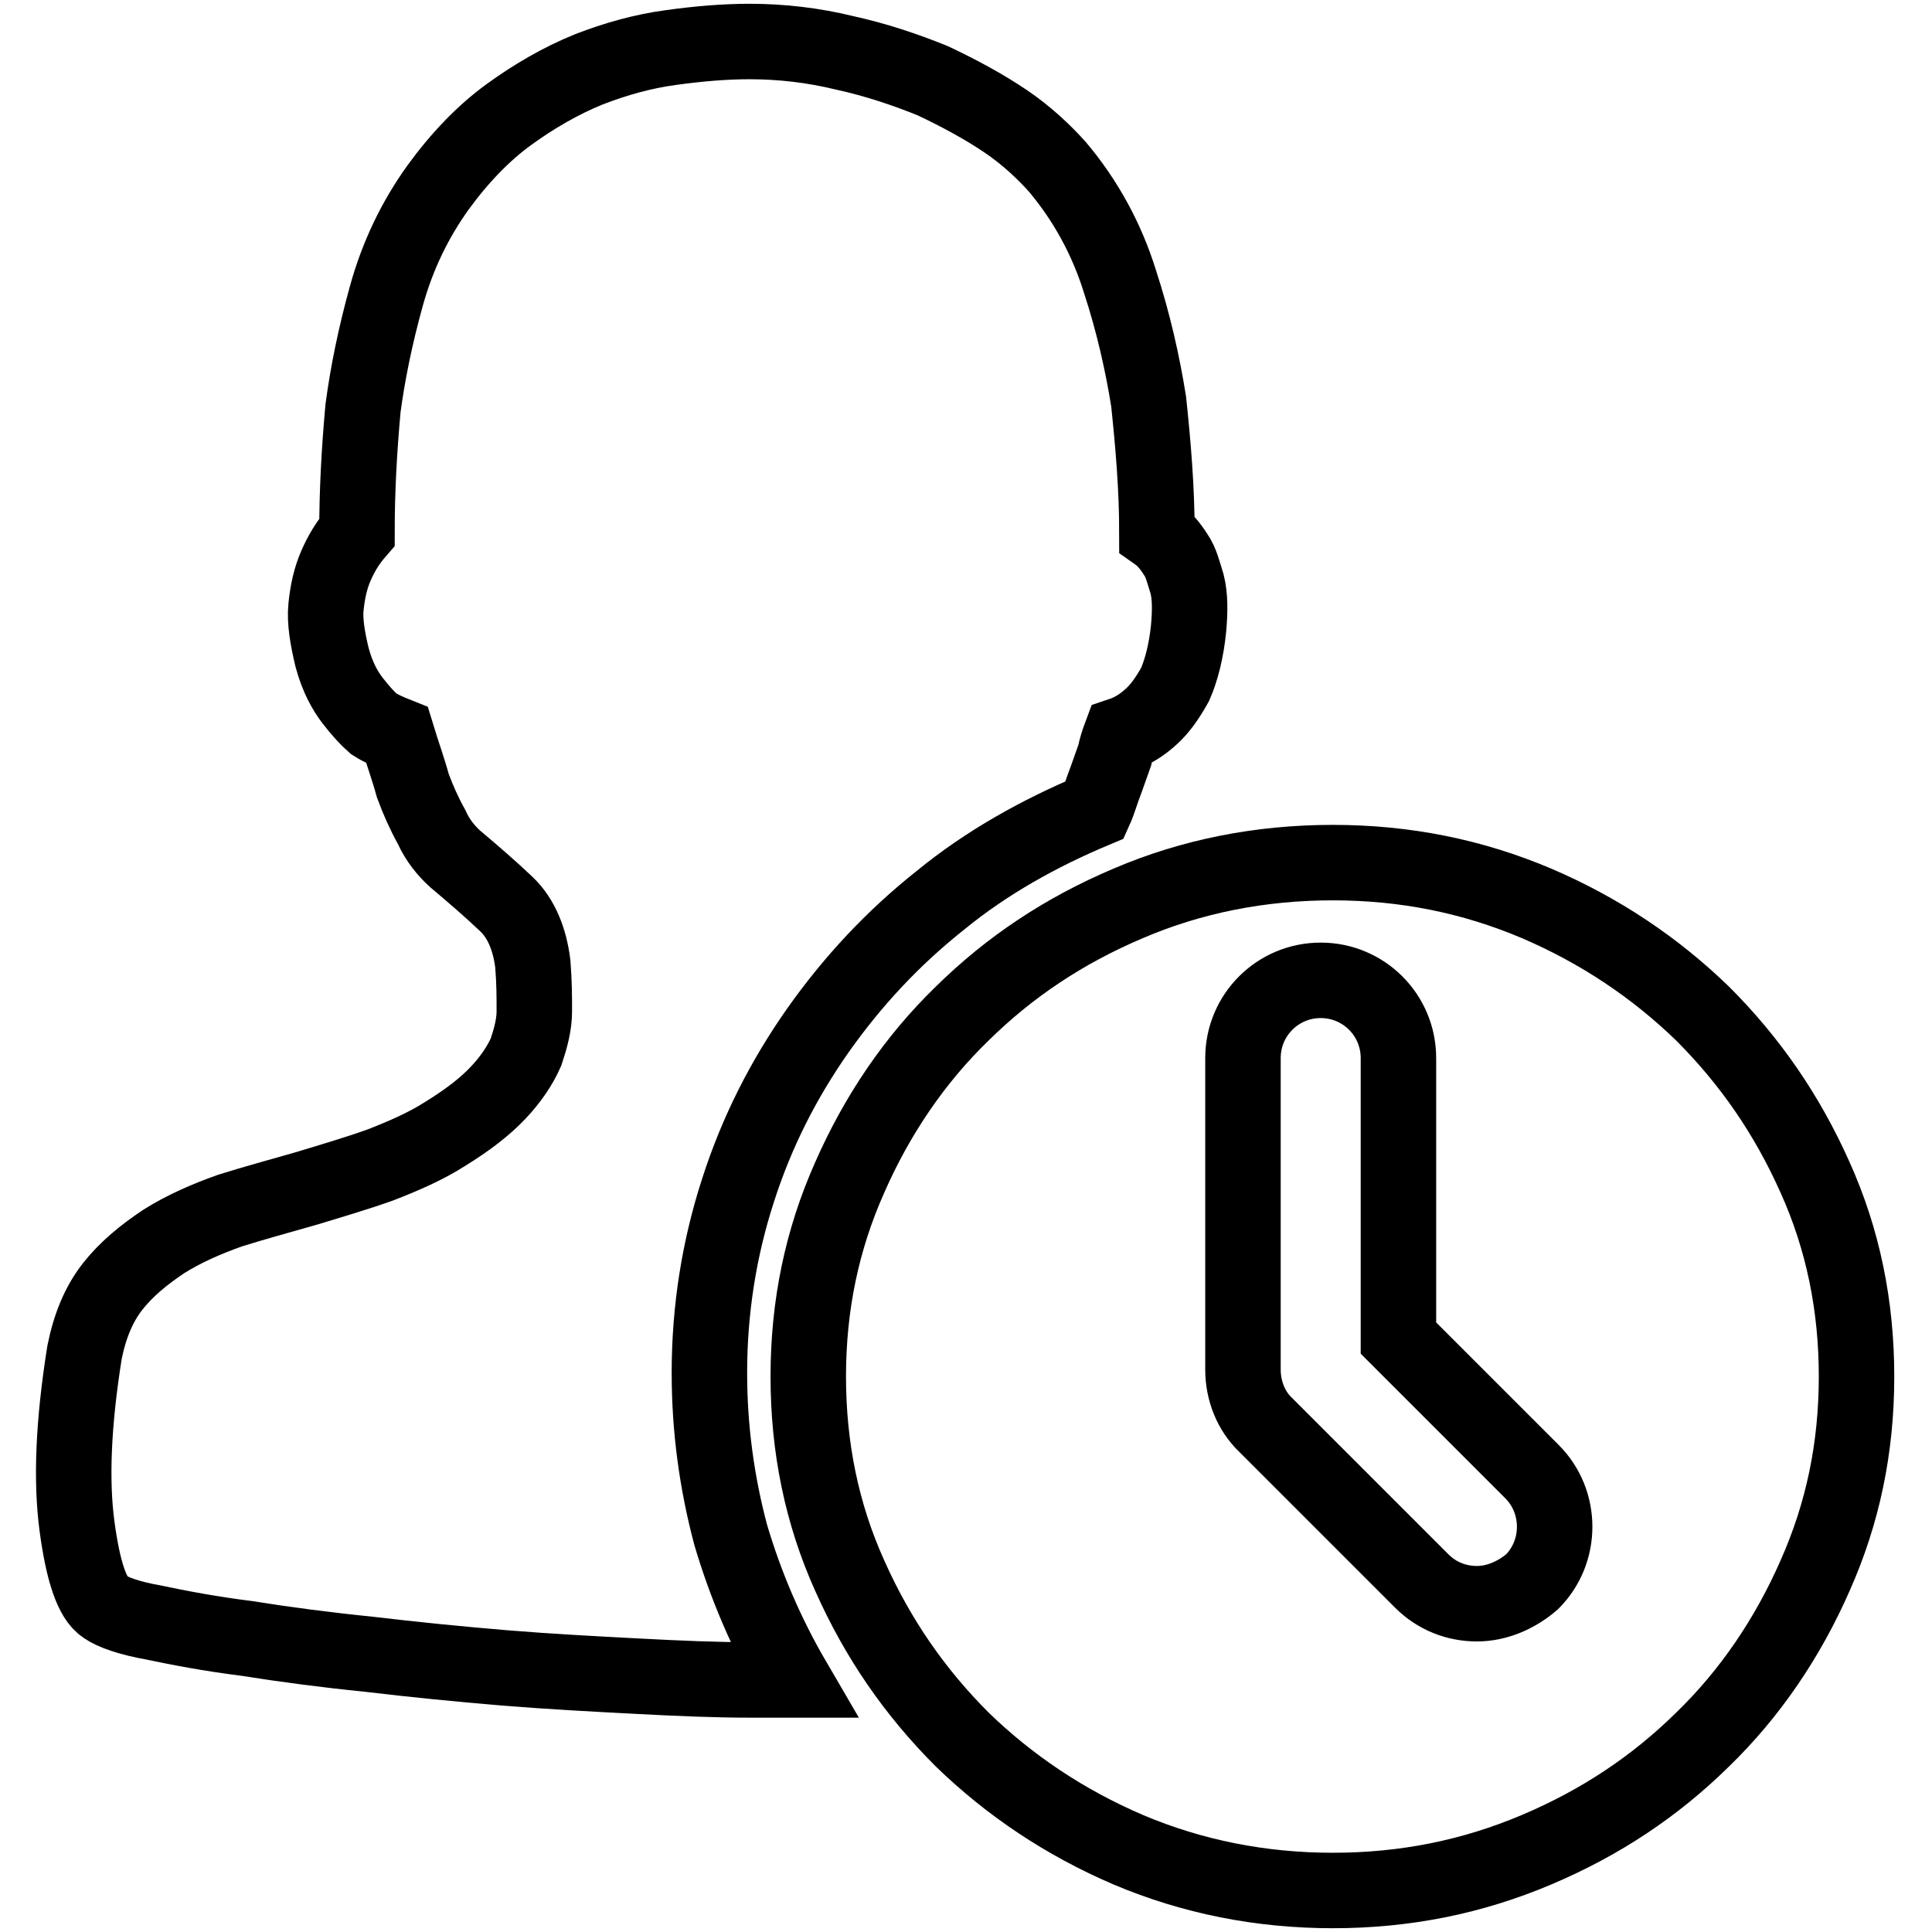
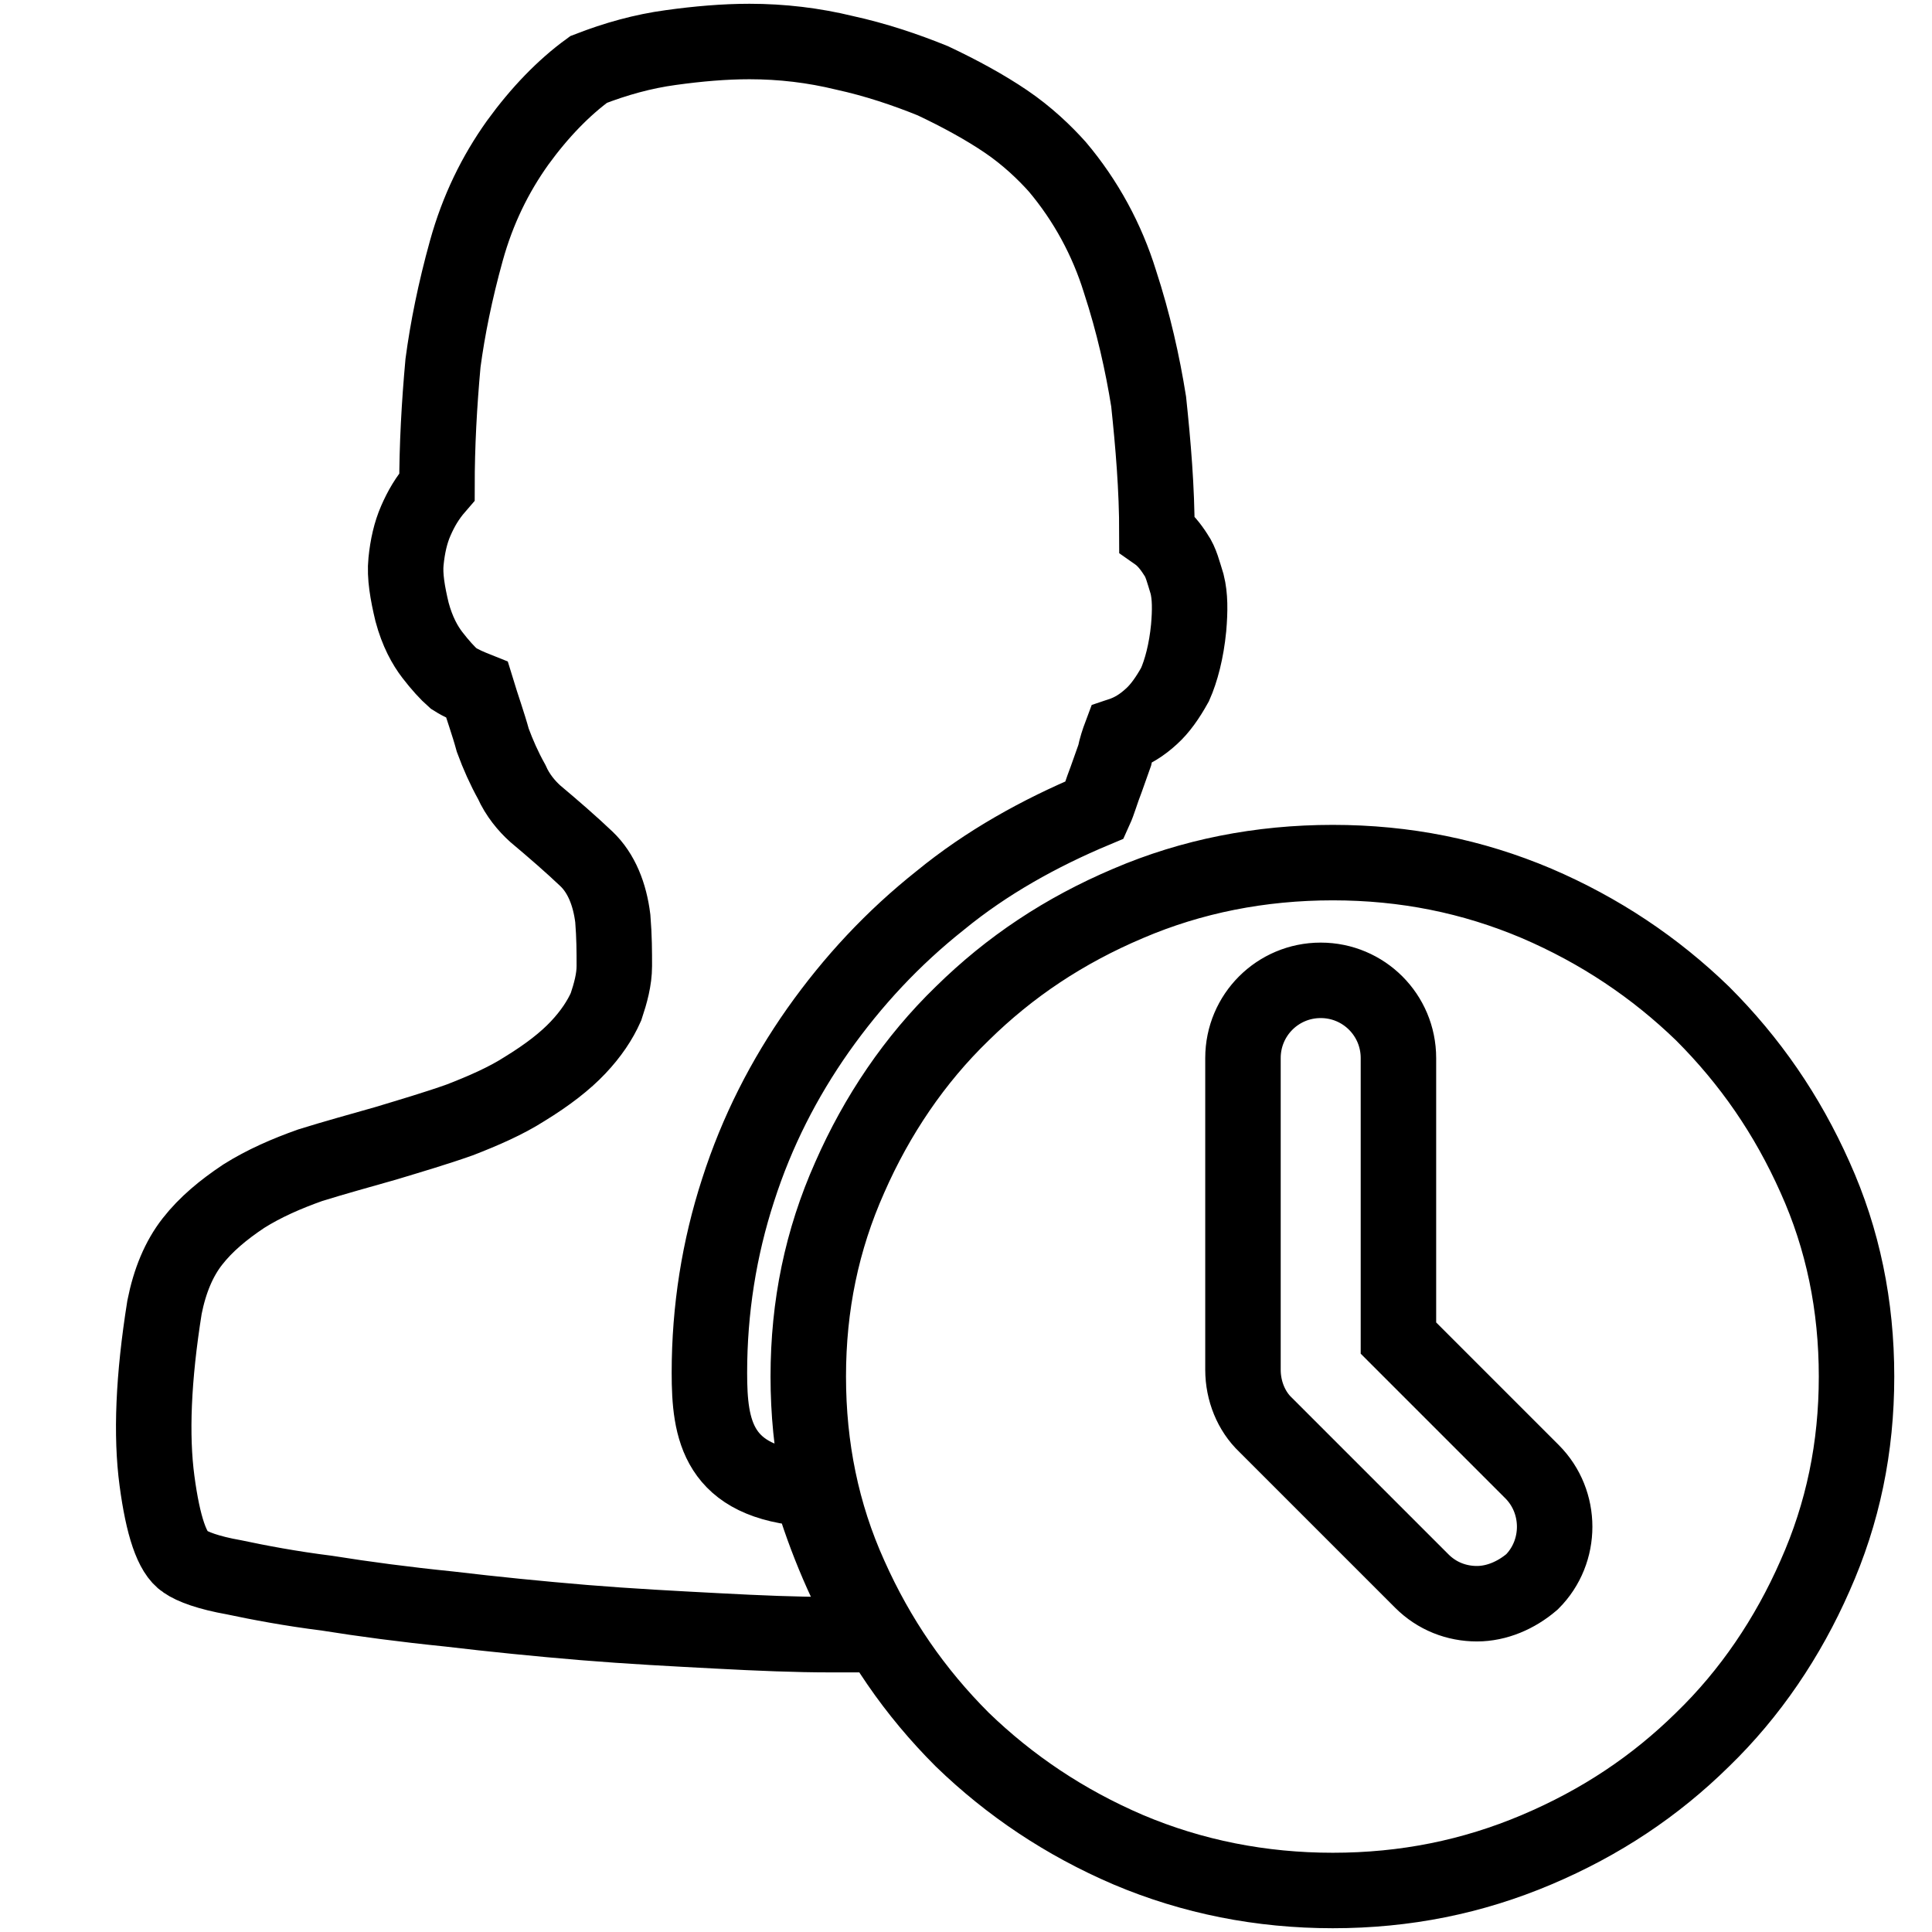
<svg xmlns="http://www.w3.org/2000/svg" version="1.1" x="0px" y="0px" viewBox="0 0 256 256" enable-background="new 0 0 256 256" xml:space="preserve">
  <g>
-     <path stroke-width="10" fill-opacity="0" stroke="#000000" d="M94,181.9c0-8.4,1.3-16.5,3.8-24.2c2.5-7.8,6.1-14.8,10.6-21.2c4.6-6.5,9.9-12.2,16.2-17.2 c6.1-5,13.1-8.9,20.5-12c0.5-1.1,0.8-2.3,1.5-4.1l1.1-3.1c0.2-1,0.5-1.9,0.8-2.7c1.5-0.5,2.8-1.3,4.1-2.5c1.1-1,2.1-2.4,3.1-4.2 c0.8-1.8,1.5-4.4,1.8-7.5c0.2-2.3,0.2-4.2-0.2-5.8c-0.5-1.6-0.8-2.9-1.5-3.9c-0.7-1.1-1.5-2.1-2.5-2.8c0-6-0.5-11.8-1.1-17.5 c-0.8-5-2-10.4-3.8-15.9c-1.7-5.5-4.5-10.7-8.3-15.2c-1.7-1.9-4-4.1-6.8-6c-2.8-1.9-6.1-3.7-9.7-5.4c-3.7-1.5-7.6-2.8-11.7-3.7 c-4.1-1-8.3-1.5-12.6-1.5c-3.3,0-6.8,0.3-10.4,0.8c-3.7,0.5-7.3,1.5-10.9,2.9c-3.7,1.5-7.3,3.6-10.6,6c-3.3,2.4-6.5,5.7-9.4,9.7 c-3,4.2-5.3,8.9-6.8,14.3c-1.5,5.4-2.5,10.4-3.1,14.9c-0.5,5.5-0.8,10.9-0.8,16.4c-1.3,1.5-2.1,2.9-2.8,4.5 c-0.7,1.6-1.1,3.4-1.3,5.4c-0.2,1.9,0.2,4.2,0.8,6.7c0.7,2.6,1.7,4.4,2.7,5.7c1,1.3,2,2.4,2.8,3.1c1.1,0.7,2.1,1.1,3.1,1.5 c0.7,2.3,1.5,4.5,2.1,6.7c0.7,1.9,1.5,3.7,2.5,5.5c0.8,1.8,2,3.2,3.1,4.2c2.5,2.1,4.8,4.1,6.8,6c2,1.9,3.1,4.7,3.5,7.9 c0.2,2.5,0.2,4.4,0.2,6.3c0,1.8-0.5,3.6-1.1,5.4c-0.8,1.8-2,3.6-3.7,5.4c-1.7,1.8-4,3.6-7.1,5.5c-2.5,1.6-5.5,2.9-8.6,4.1 c-3.1,1.1-6.5,2.1-9.8,3.1c-3.5,1-6.8,1.9-10,2.9c-3.1,1.1-6.1,2.4-8.8,4.1c-2.7,1.8-5,3.7-6.8,6c-1.8,2.3-3,5.2-3.7,8.7 c-1.5,9.4-1.8,17-1,23c0.8,6,2,9.6,3.7,10.7c1,0.7,3.1,1.5,6.5,2.1c3.3,0.7,7.5,1.5,12.3,2.1c5,0.8,10.3,1.5,16.2,2.1 c5.9,0.7,11.9,1.3,17.9,1.8c6.1,0.5,11.9,0.8,17.6,1.1c5.6,0.3,10.6,0.5,14.9,0.5h5.8c-3.5-6-6.3-12.5-8.3-19.3 C95,196.5,94,189.4,94,181.9L94,181.9z M240.5,156c-3.7-8.3-8.6-15.4-14.9-21.7c-6.3-6.1-13.6-11-22-14.6c-8.5-3.6-17.4-5.4-27-5.4 c-9.6,0-18.7,1.8-27.1,5.4c-8.5,3.6-15.7,8.4-22,14.6c-6.3,6.1-11.3,13.5-14.9,21.7c-3.7,8.3-5.5,17-5.5,26.4 c0,9.4,1.8,18.2,5.5,26.4c3.7,8.3,8.6,15.4,14.9,21.7c6.3,6.1,13.6,11,22,14.6c8.5,3.6,17.6,5.4,27.1,5.4c9.6,0,18.5-1.8,27-5.4 c8.5-3.6,15.7-8.4,22-14.6c6.3-6.1,11.3-13.5,14.9-21.7c3.7-8.3,5.5-17,5.5-26.4C246,173,244.2,164.2,240.5,156z M195.7,212.5 c-2.7,0-5.3-1-7.3-3l-20.7-20.7c-1.9-1.8-3-4.5-3-7.3v-41.3c0-5.7,4.6-10.3,10.3-10.3c5.7,0,10.3,4.6,10.3,10.3v37.1l17.7,17.7 c4,4,4,10.6,0,14.6C200.9,211.4,198.3,212.5,195.7,212.5L195.7,212.5z" />
+     <path stroke-width="10" fill-opacity="0" stroke="#000000" d="M94,181.9c0-8.4,1.3-16.5,3.8-24.2c2.5-7.8,6.1-14.8,10.6-21.2c4.6-6.5,9.9-12.2,16.2-17.2 c6.1-5,13.1-8.9,20.5-12c0.5-1.1,0.8-2.3,1.5-4.1l1.1-3.1c0.2-1,0.5-1.9,0.8-2.7c1.5-0.5,2.8-1.3,4.1-2.5c1.1-1,2.1-2.4,3.1-4.2 c0.8-1.8,1.5-4.4,1.8-7.5c0.2-2.3,0.2-4.2-0.2-5.8c-0.5-1.6-0.8-2.9-1.5-3.9c-0.7-1.1-1.5-2.1-2.5-2.8c0-6-0.5-11.8-1.1-17.5 c-0.8-5-2-10.4-3.8-15.9c-1.7-5.5-4.5-10.7-8.3-15.2c-1.7-1.9-4-4.1-6.8-6c-2.8-1.9-6.1-3.7-9.7-5.4c-3.7-1.5-7.6-2.8-11.7-3.7 c-4.1-1-8.3-1.5-12.6-1.5c-3.3,0-6.8,0.3-10.4,0.8c-3.7,0.5-7.3,1.5-10.9,2.9c-3.3,2.4-6.5,5.7-9.4,9.7 c-3,4.2-5.3,8.9-6.8,14.3c-1.5,5.4-2.5,10.4-3.1,14.9c-0.5,5.5-0.8,10.9-0.8,16.4c-1.3,1.5-2.1,2.9-2.8,4.5 c-0.7,1.6-1.1,3.4-1.3,5.4c-0.2,1.9,0.2,4.2,0.8,6.7c0.7,2.6,1.7,4.4,2.7,5.7c1,1.3,2,2.4,2.8,3.1c1.1,0.7,2.1,1.1,3.1,1.5 c0.7,2.3,1.5,4.5,2.1,6.7c0.7,1.9,1.5,3.7,2.5,5.5c0.8,1.8,2,3.2,3.1,4.2c2.5,2.1,4.8,4.1,6.8,6c2,1.9,3.1,4.7,3.5,7.9 c0.2,2.5,0.2,4.4,0.2,6.3c0,1.8-0.5,3.6-1.1,5.4c-0.8,1.8-2,3.6-3.7,5.4c-1.7,1.8-4,3.6-7.1,5.5c-2.5,1.6-5.5,2.9-8.6,4.1 c-3.1,1.1-6.5,2.1-9.8,3.1c-3.5,1-6.8,1.9-10,2.9c-3.1,1.1-6.1,2.4-8.8,4.1c-2.7,1.8-5,3.7-6.8,6c-1.8,2.3-3,5.2-3.7,8.7 c-1.5,9.4-1.8,17-1,23c0.8,6,2,9.6,3.7,10.7c1,0.7,3.1,1.5,6.5,2.1c3.3,0.7,7.5,1.5,12.3,2.1c5,0.8,10.3,1.5,16.2,2.1 c5.9,0.7,11.9,1.3,17.9,1.8c6.1,0.5,11.9,0.8,17.6,1.1c5.6,0.3,10.6,0.5,14.9,0.5h5.8c-3.5-6-6.3-12.5-8.3-19.3 C95,196.5,94,189.4,94,181.9L94,181.9z M240.5,156c-3.7-8.3-8.6-15.4-14.9-21.7c-6.3-6.1-13.6-11-22-14.6c-8.5-3.6-17.4-5.4-27-5.4 c-9.6,0-18.7,1.8-27.1,5.4c-8.5,3.6-15.7,8.4-22,14.6c-6.3,6.1-11.3,13.5-14.9,21.7c-3.7,8.3-5.5,17-5.5,26.4 c0,9.4,1.8,18.2,5.5,26.4c3.7,8.3,8.6,15.4,14.9,21.7c6.3,6.1,13.6,11,22,14.6c8.5,3.6,17.6,5.4,27.1,5.4c9.6,0,18.5-1.8,27-5.4 c8.5-3.6,15.7-8.4,22-14.6c6.3-6.1,11.3-13.5,14.9-21.7c3.7-8.3,5.5-17,5.5-26.4C246,173,244.2,164.2,240.5,156z M195.7,212.5 c-2.7,0-5.3-1-7.3-3l-20.7-20.7c-1.9-1.8-3-4.5-3-7.3v-41.3c0-5.7,4.6-10.3,10.3-10.3c5.7,0,10.3,4.6,10.3,10.3v37.1l17.7,17.7 c4,4,4,10.6,0,14.6C200.9,211.4,198.3,212.5,195.7,212.5L195.7,212.5z" />
  </g>
</svg>